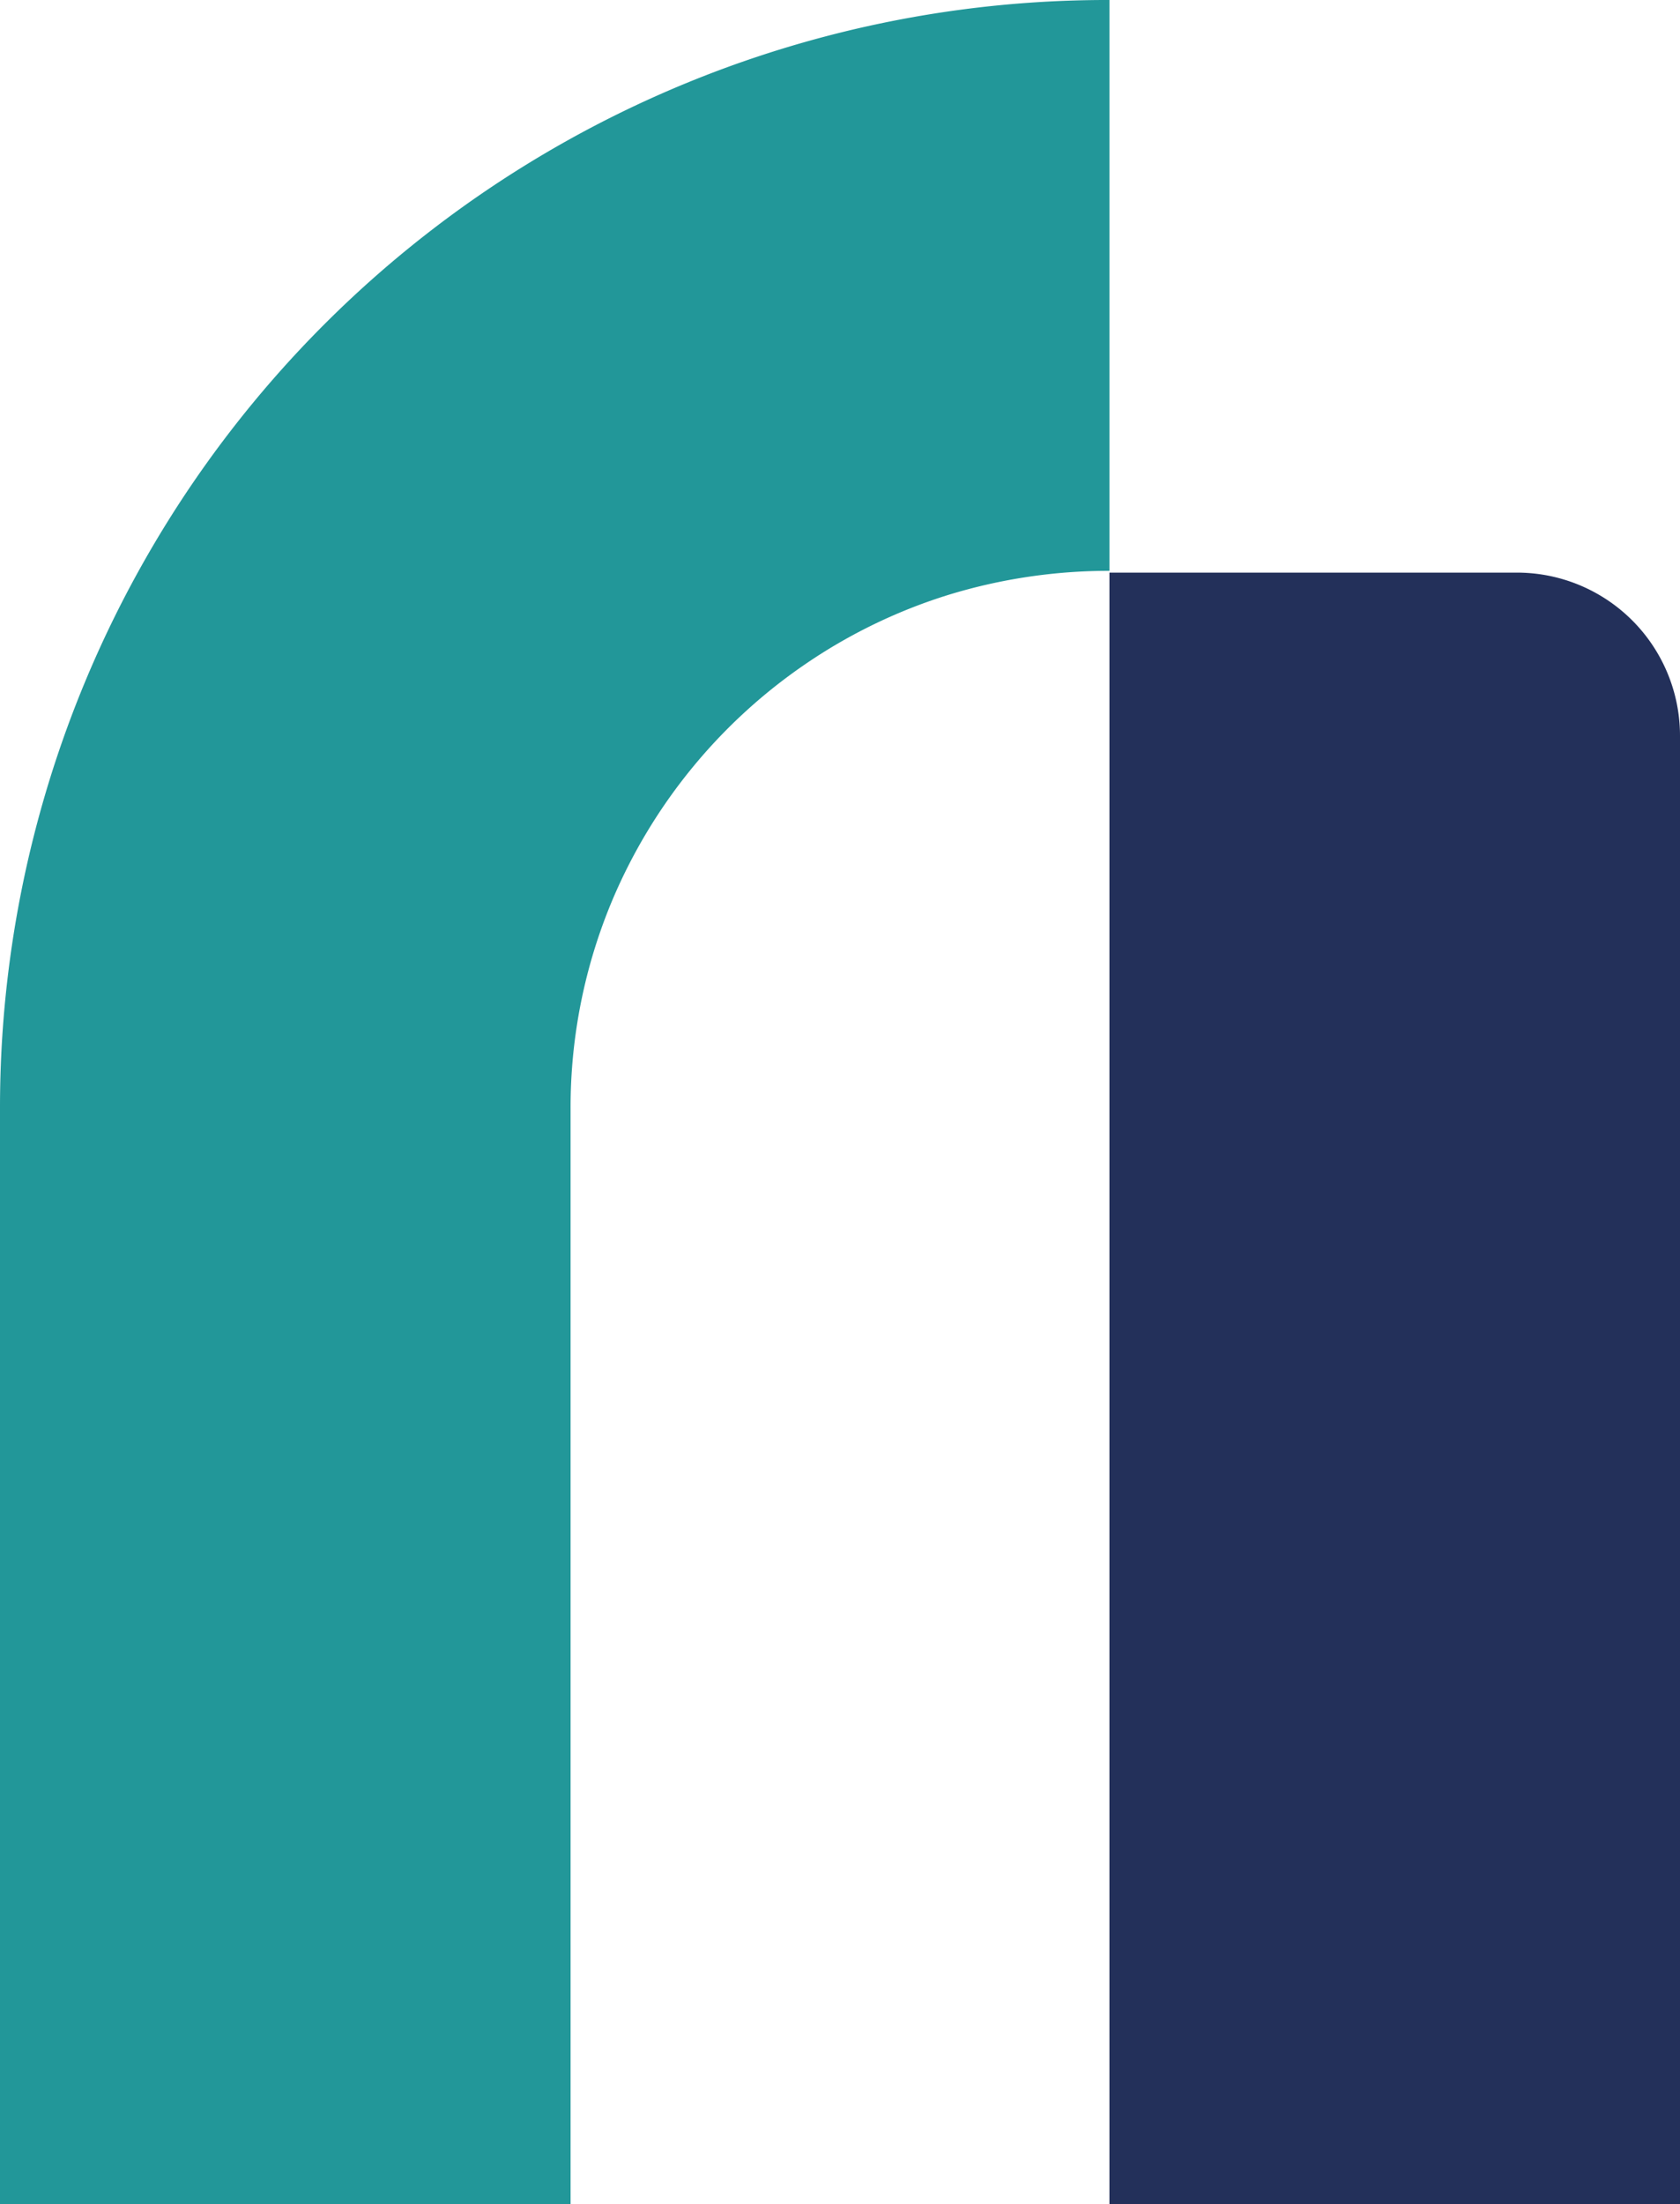
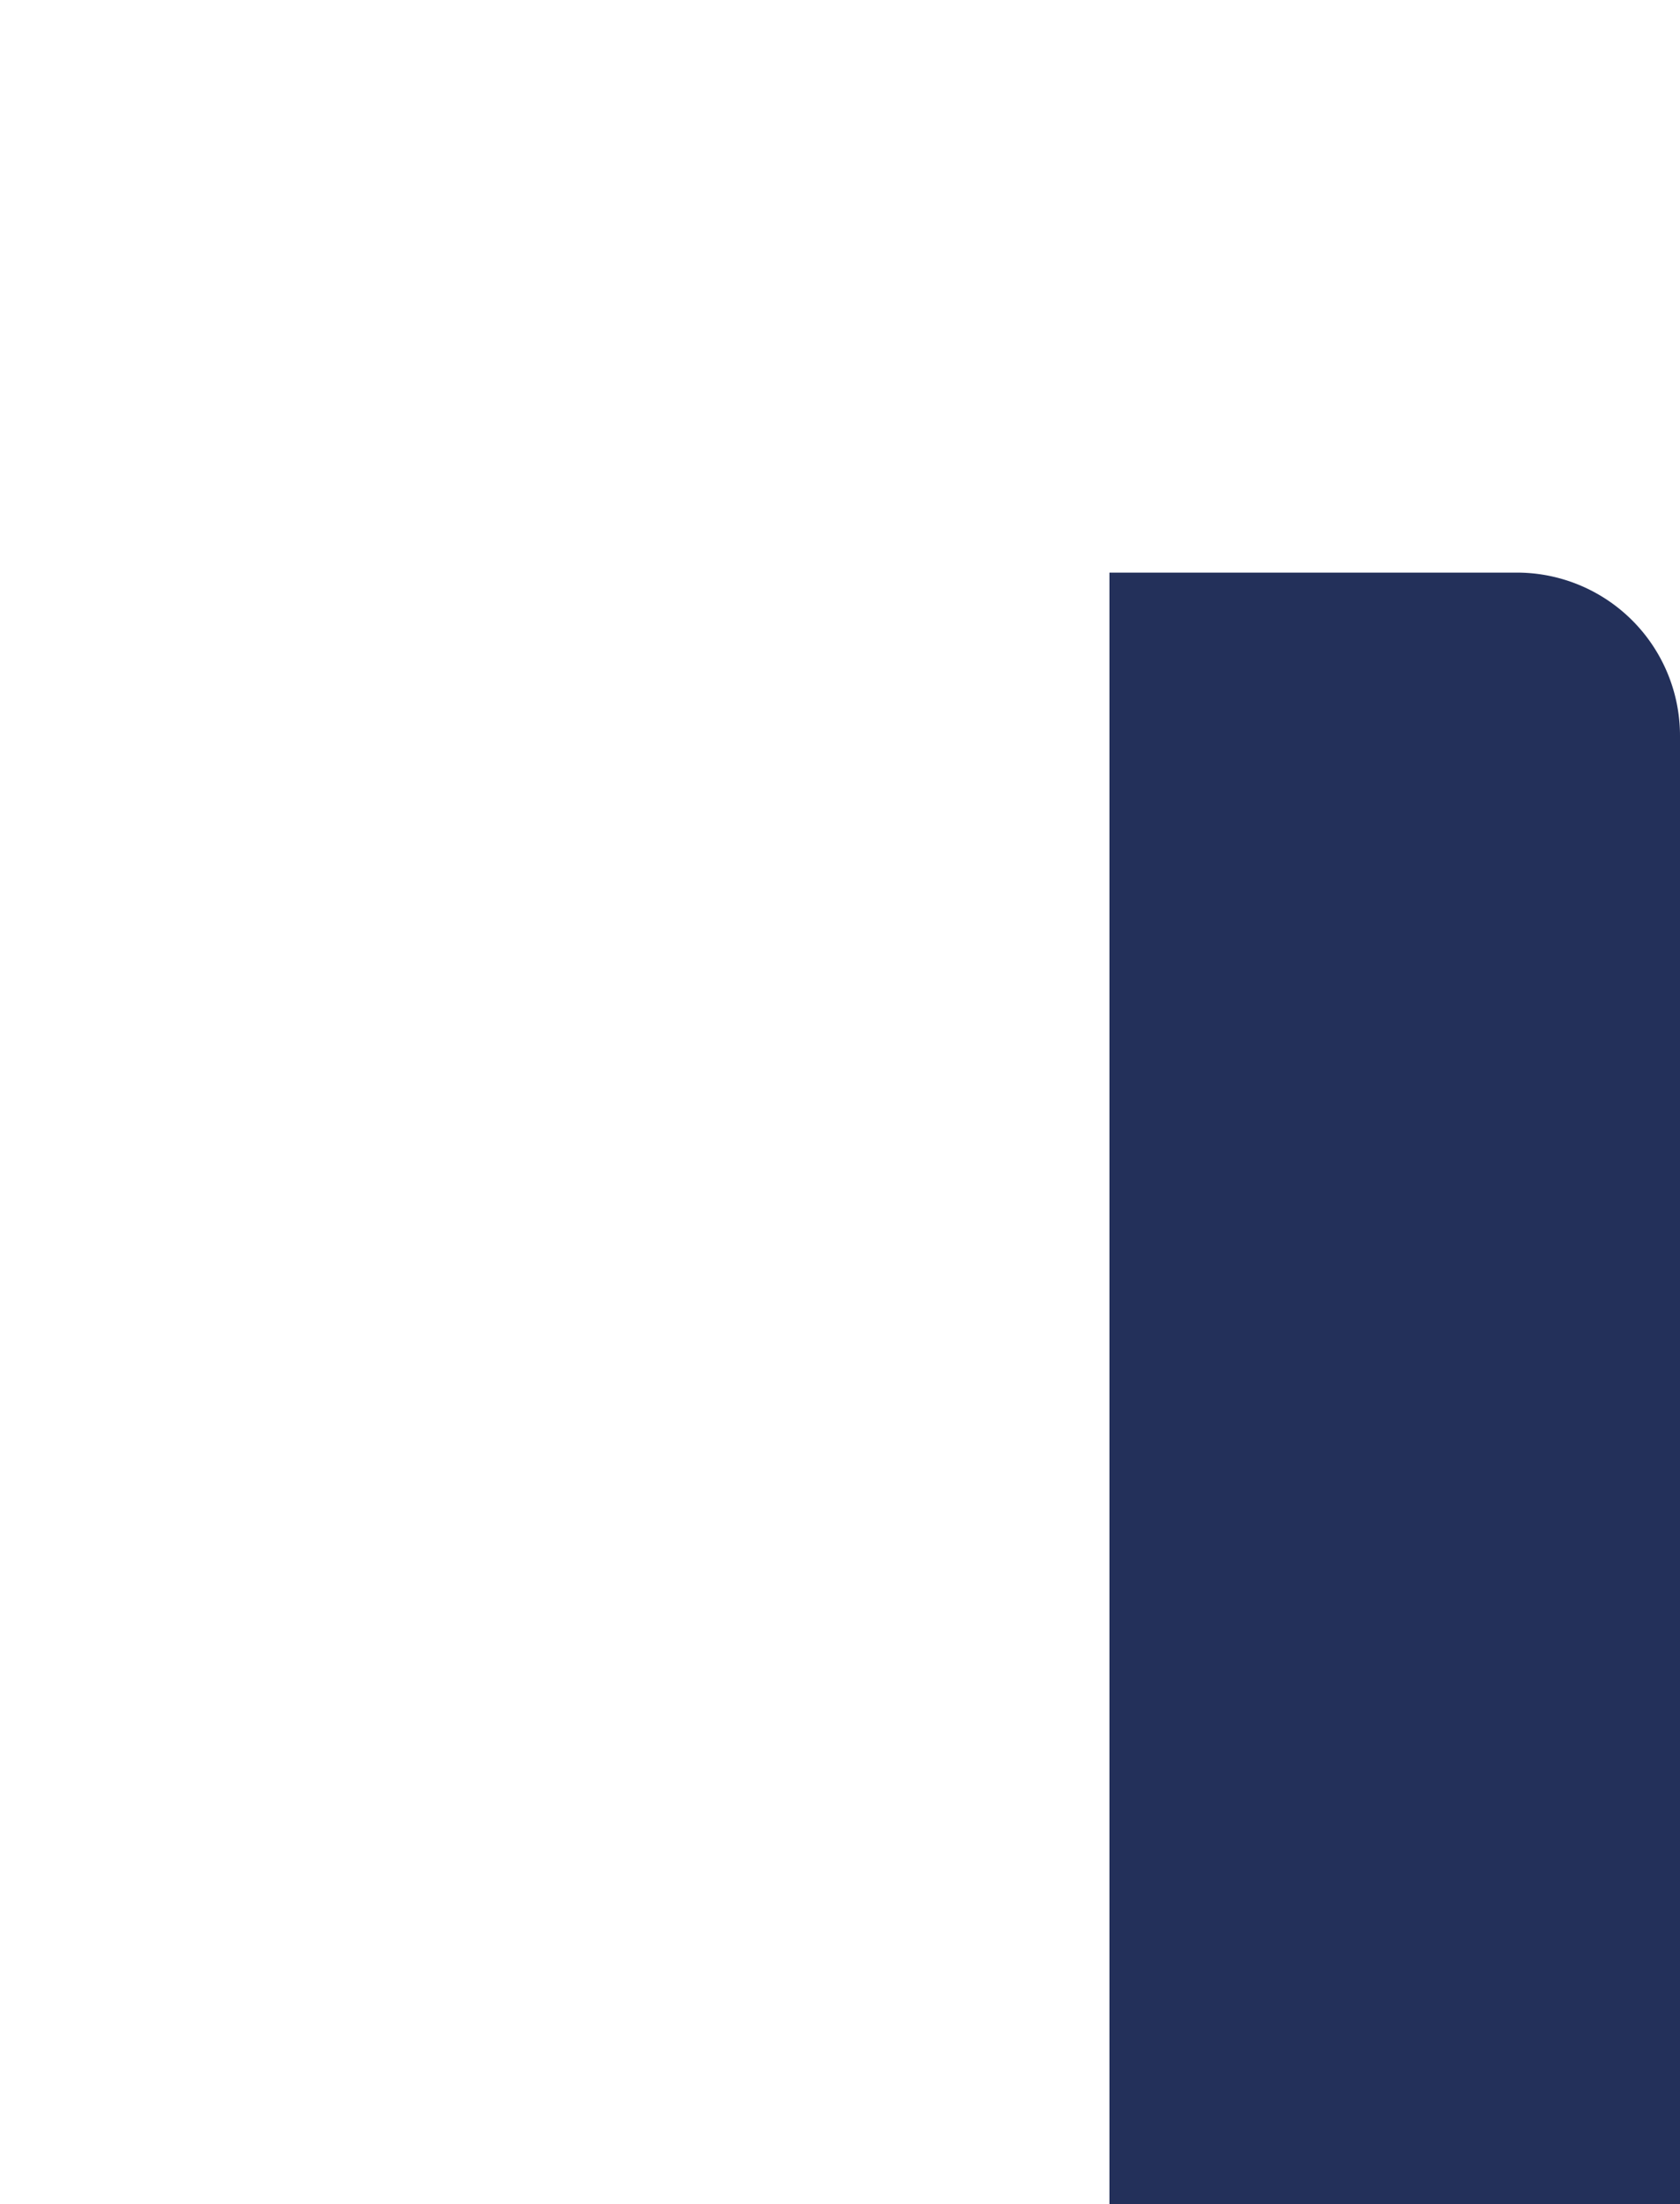
<svg xmlns="http://www.w3.org/2000/svg" viewBox="0 0 146.12 191.61">
  <defs>
    <style>.cls-1{fill:#229799;}.cls-2{fill:#23305a;}</style>
  </defs>
  <g id="Layer_2" data-name="Layer 2">
    <g id="Layer_1-2" data-name="Layer 1">
-       <path class="cls-1" d="M49.626,141.984h0V96.362a46.5,46.5,0,0,1,3.663-18.184A47.006,47.006,0,0,1,70.249,57.593a46.394,46.394,0,0,1,12.206-5.87,47.554,47.554,0,0,1,14.039-2.1h0V0h0A96.285,96.285,0,0,0,0,96.362V191.61H49.626Z" />
      <path class="cls-2" d="M96.494,49.777h35.439A14.186,14.186,0,0,1,146.12,63.964V191.61a0,0,0,0,1,0,0H96.494a0,0,0,0,1,0,0V49.777A0,0,0,0,1,96.494,49.777Z" />
    </g>
  </g>
</svg>